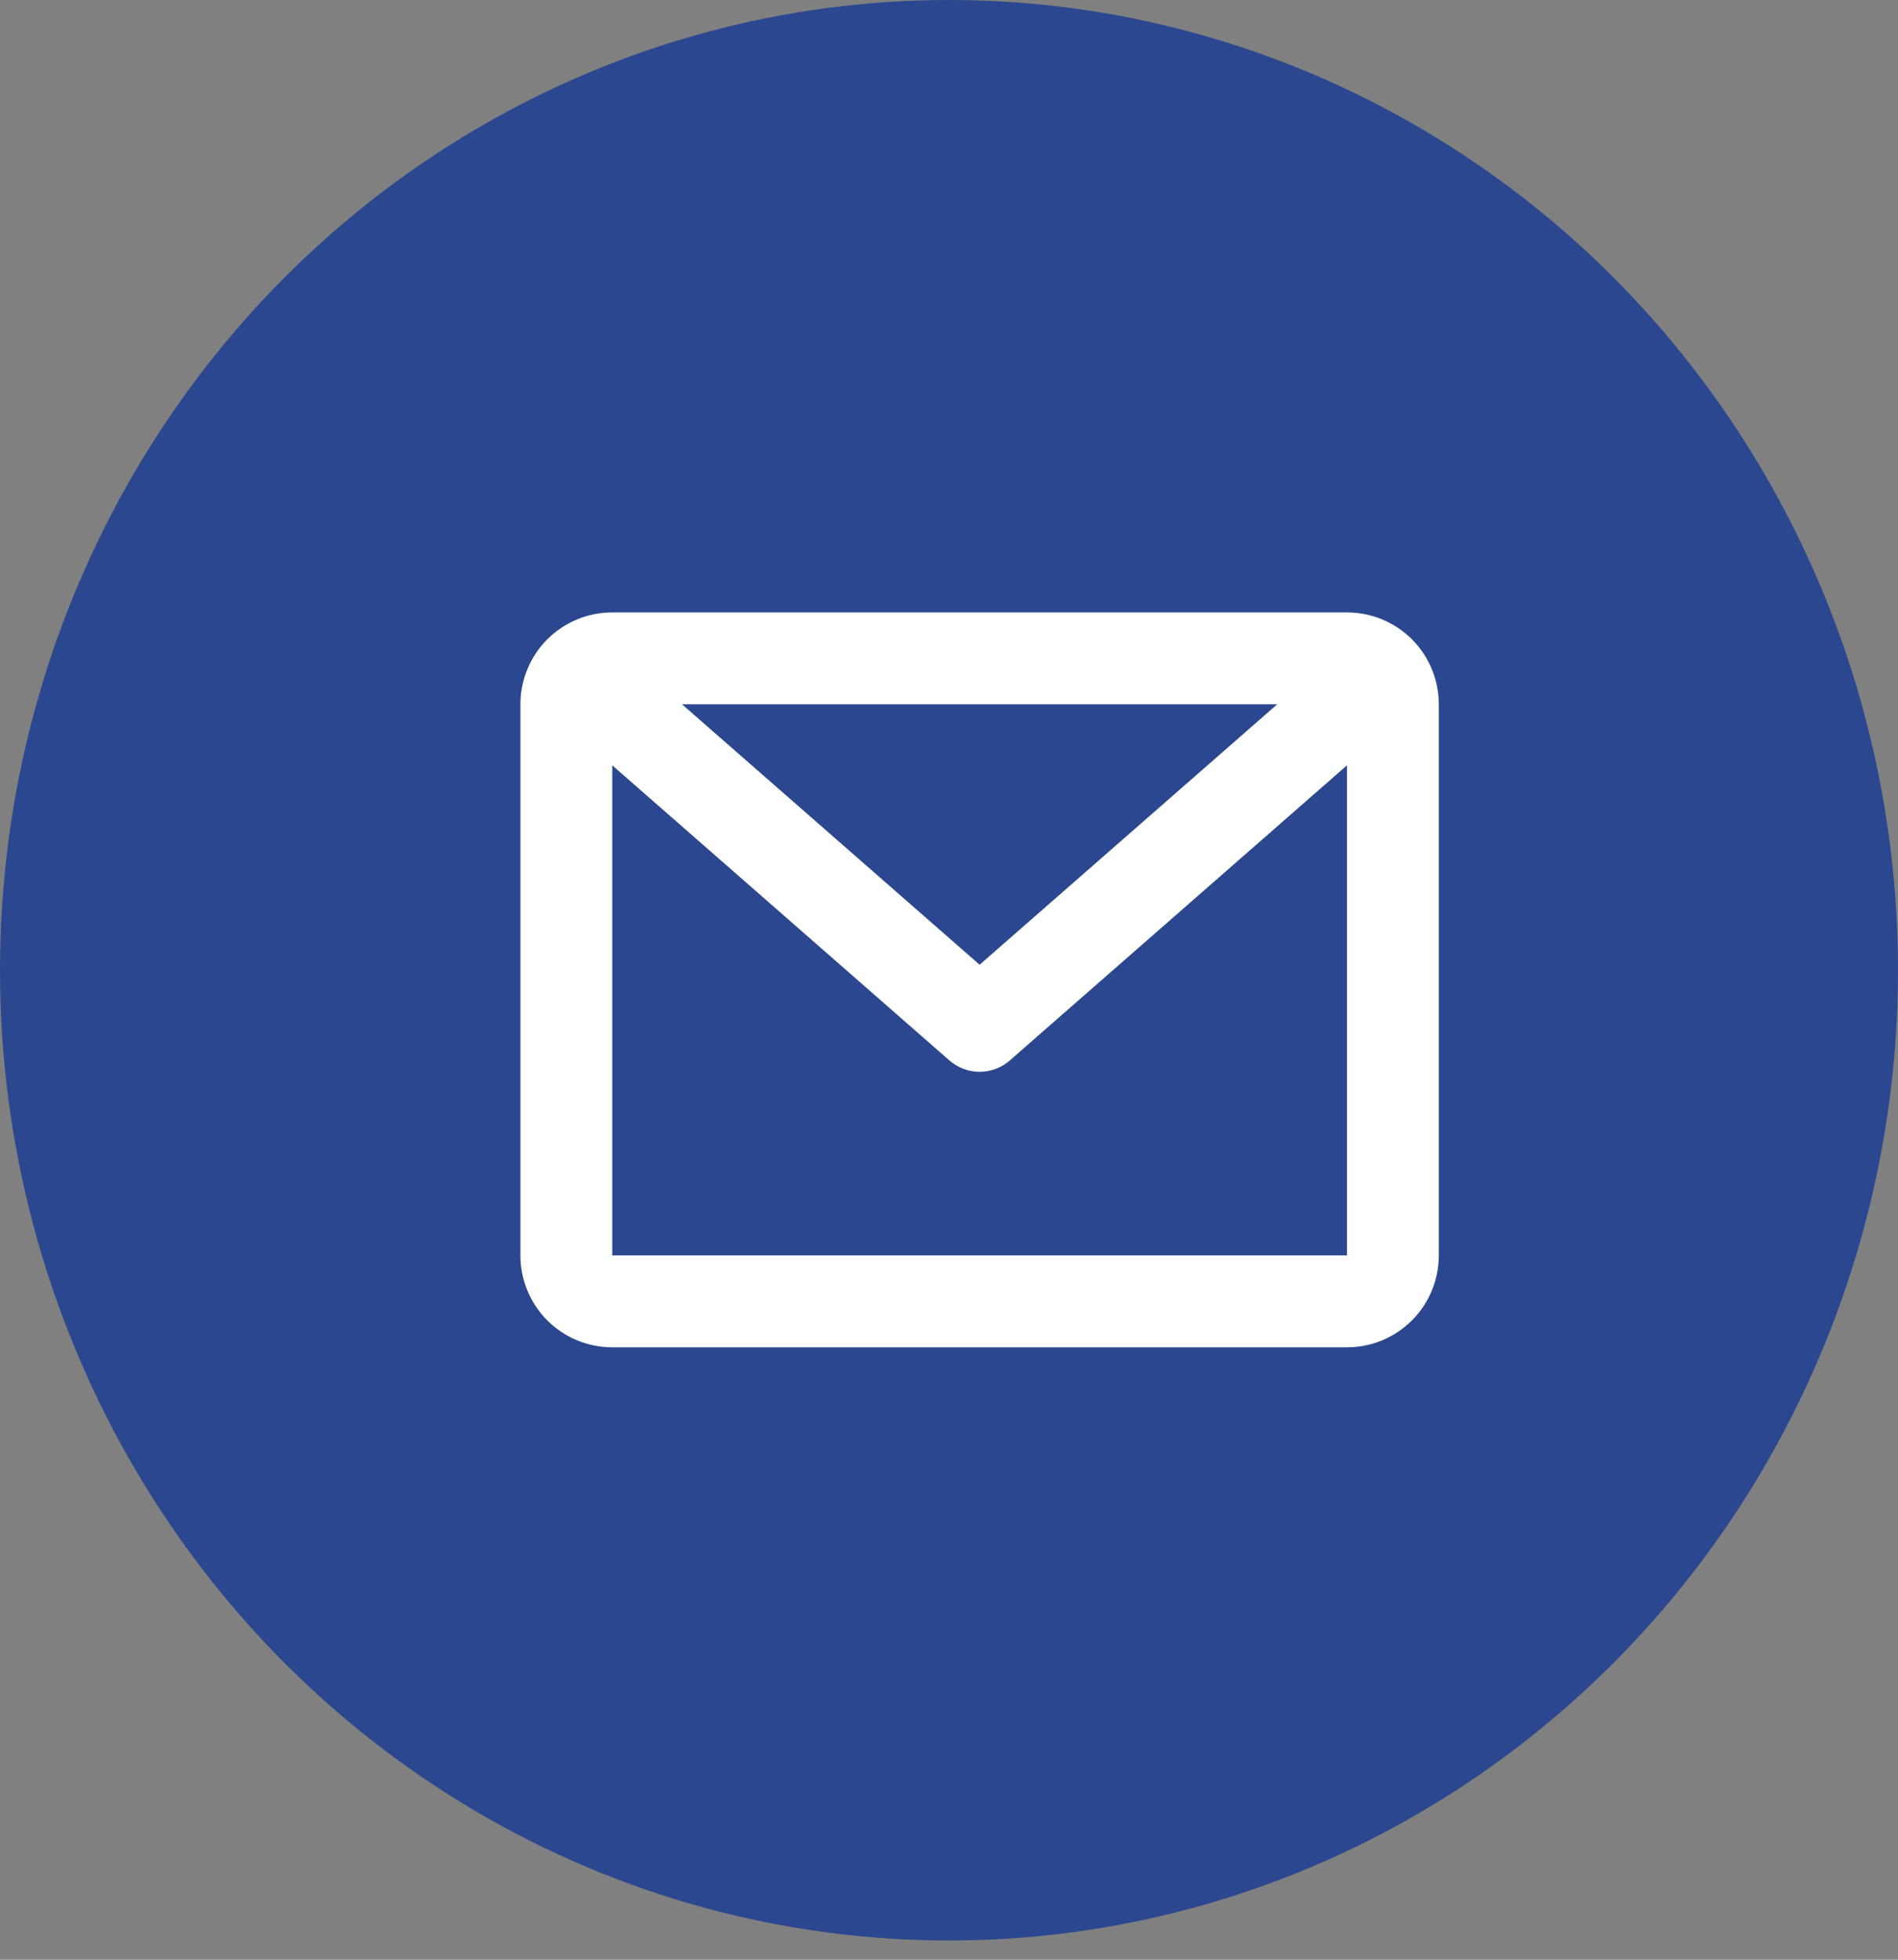
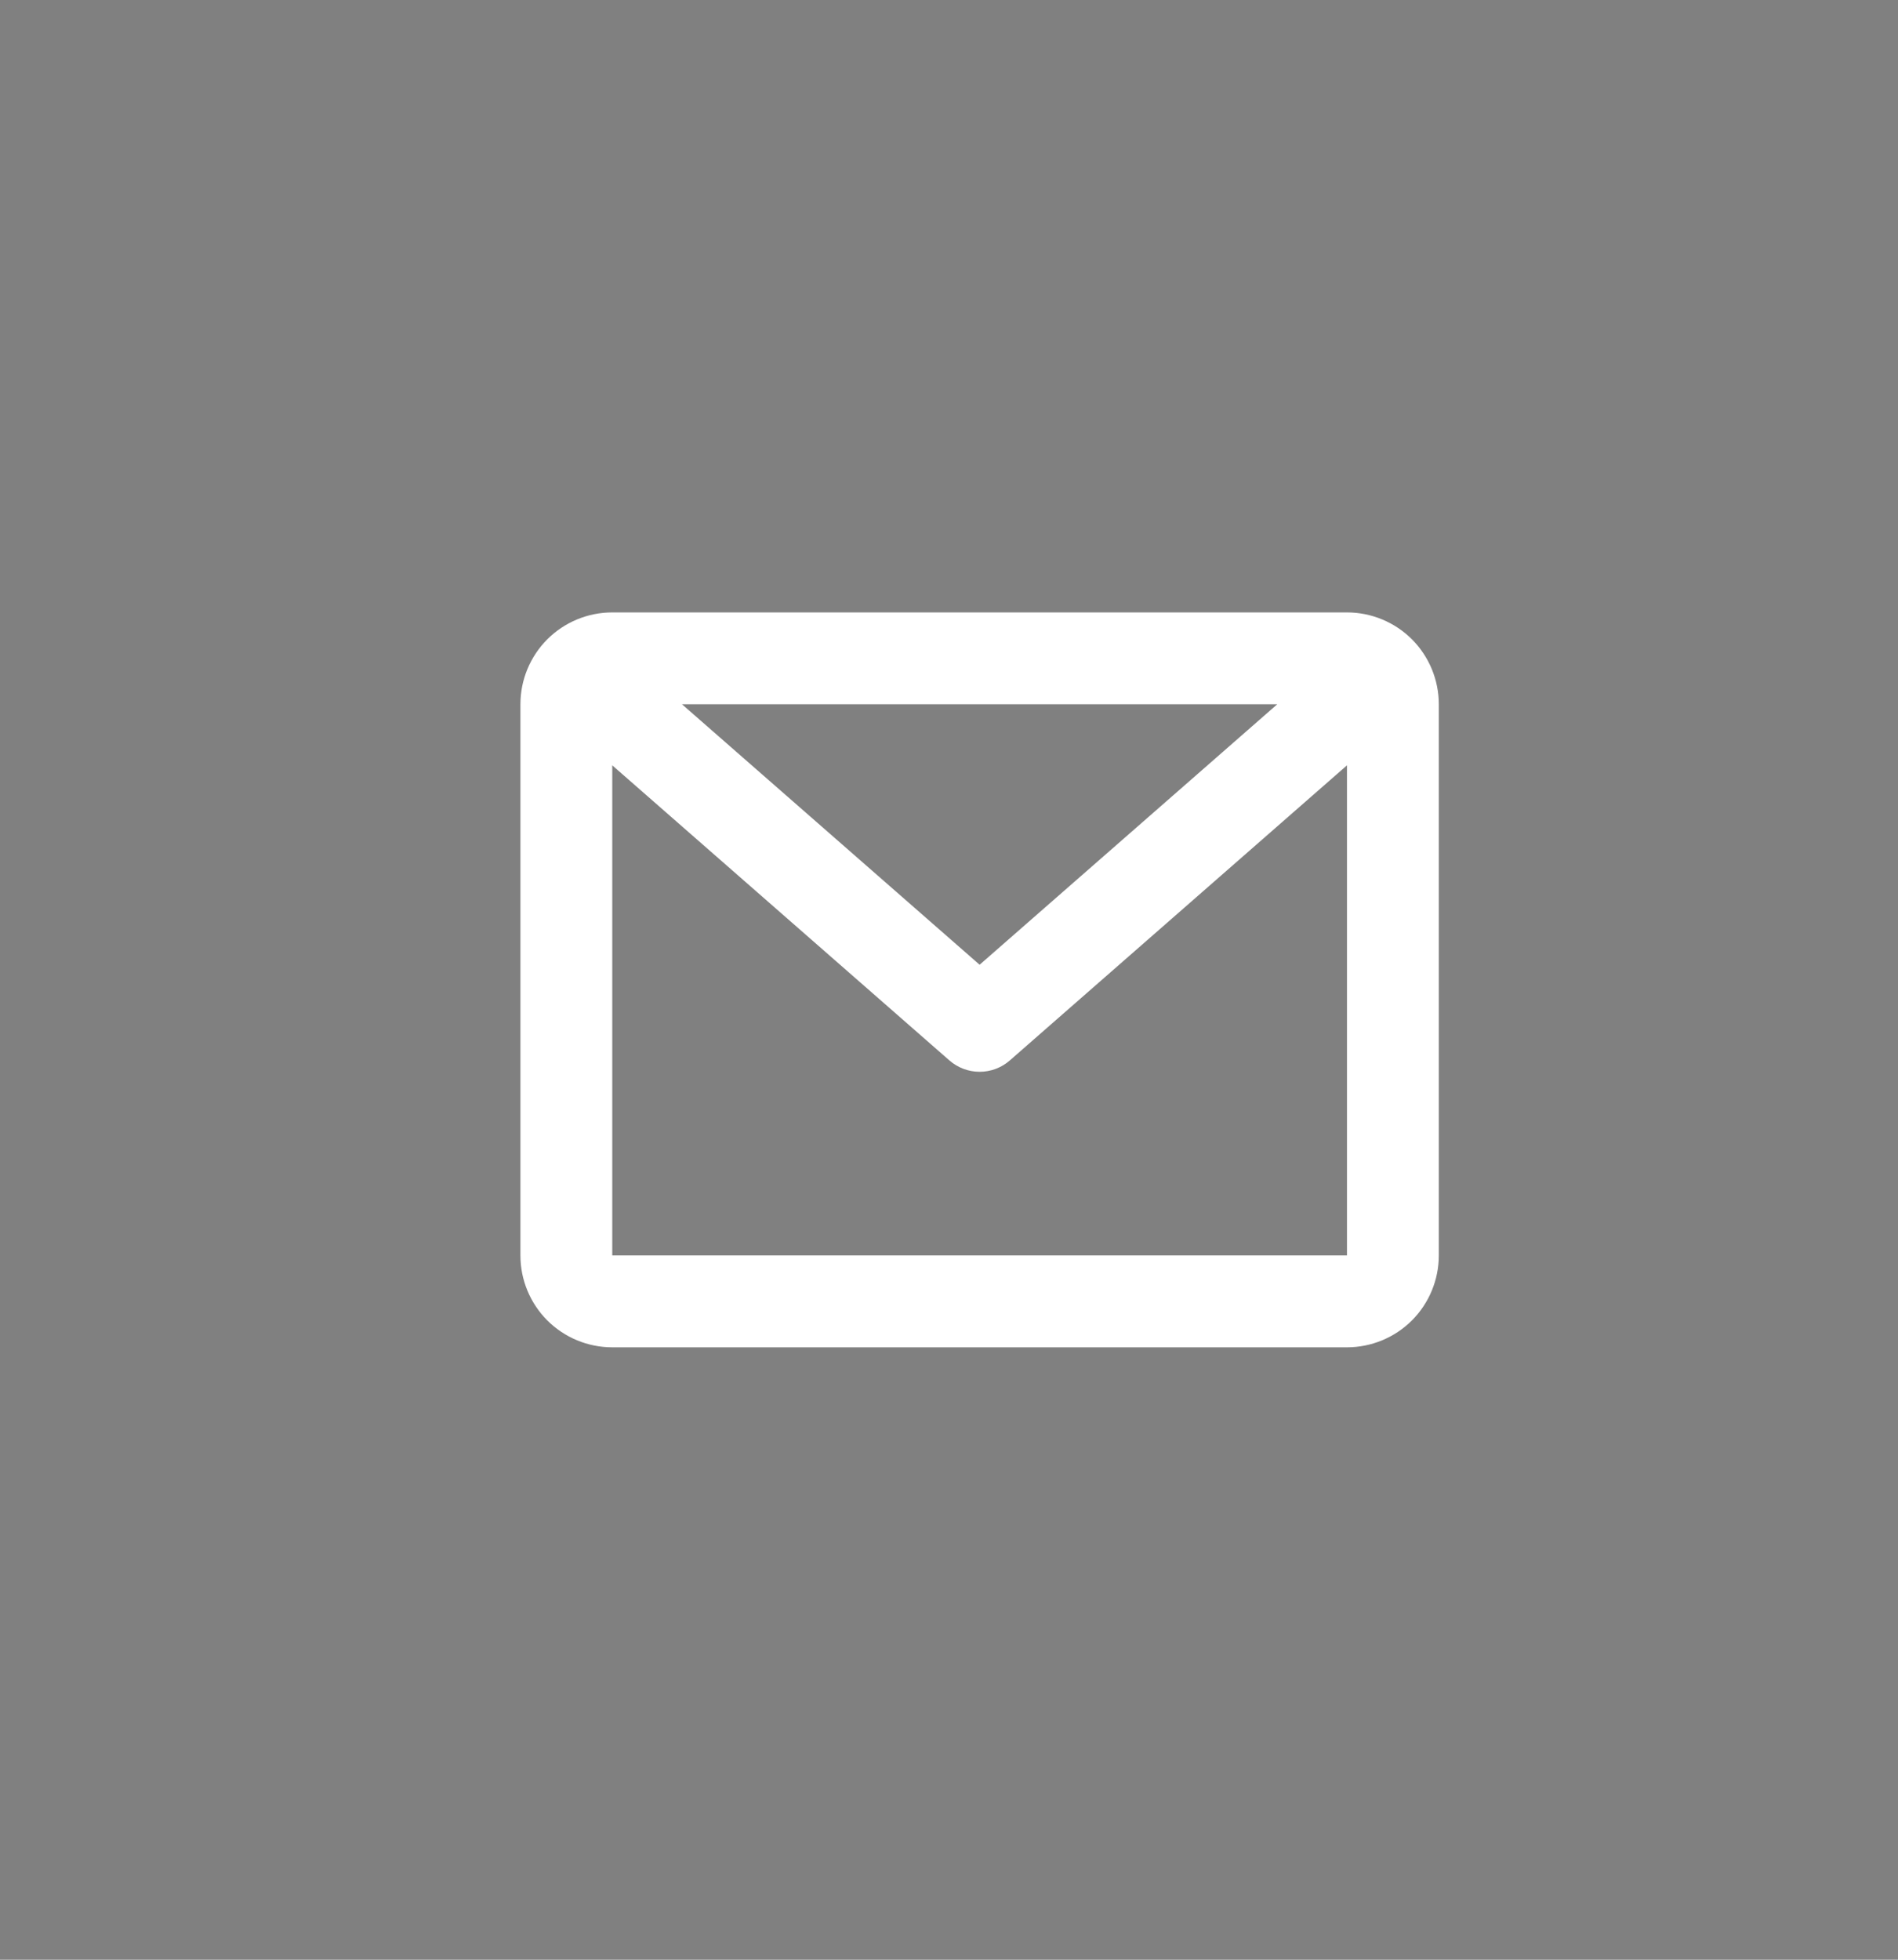
<svg xmlns="http://www.w3.org/2000/svg" width="31" height="32" viewBox="0 0 31 32" fill="none">
  <rect x="0" y="0" width="31" height="32" fill="#808080" stroke="none" />
-   <ellipse cx="15.5" cy="15.843" rx="15.5" ry="15.843" fill="#2B478F" />
  <path d="M8.5 11.5C8.5 11.102 8.658 10.721 8.939 10.439C9.221 10.158 9.602 10 10 10H22C22.398 10 22.779 10.158 23.061 10.439C23.342 10.721 23.5 11.102 23.5 11.5V20.5C23.5 20.898 23.342 21.279 23.061 21.561C22.779 21.842 22.398 22 22 22H10C9.602 22 9.221 21.842 8.939 21.561C8.658 21.279 8.5 20.898 8.5 20.5V11.5ZM11.139 11.5L16 15.753L20.861 11.5H11.139ZM22 12.497L16.494 17.315C16.358 17.435 16.182 17.501 16 17.501C15.818 17.501 15.643 17.435 15.506 17.315L10 12.497V20.5H22V12.497Z" fill="white" />
</svg>